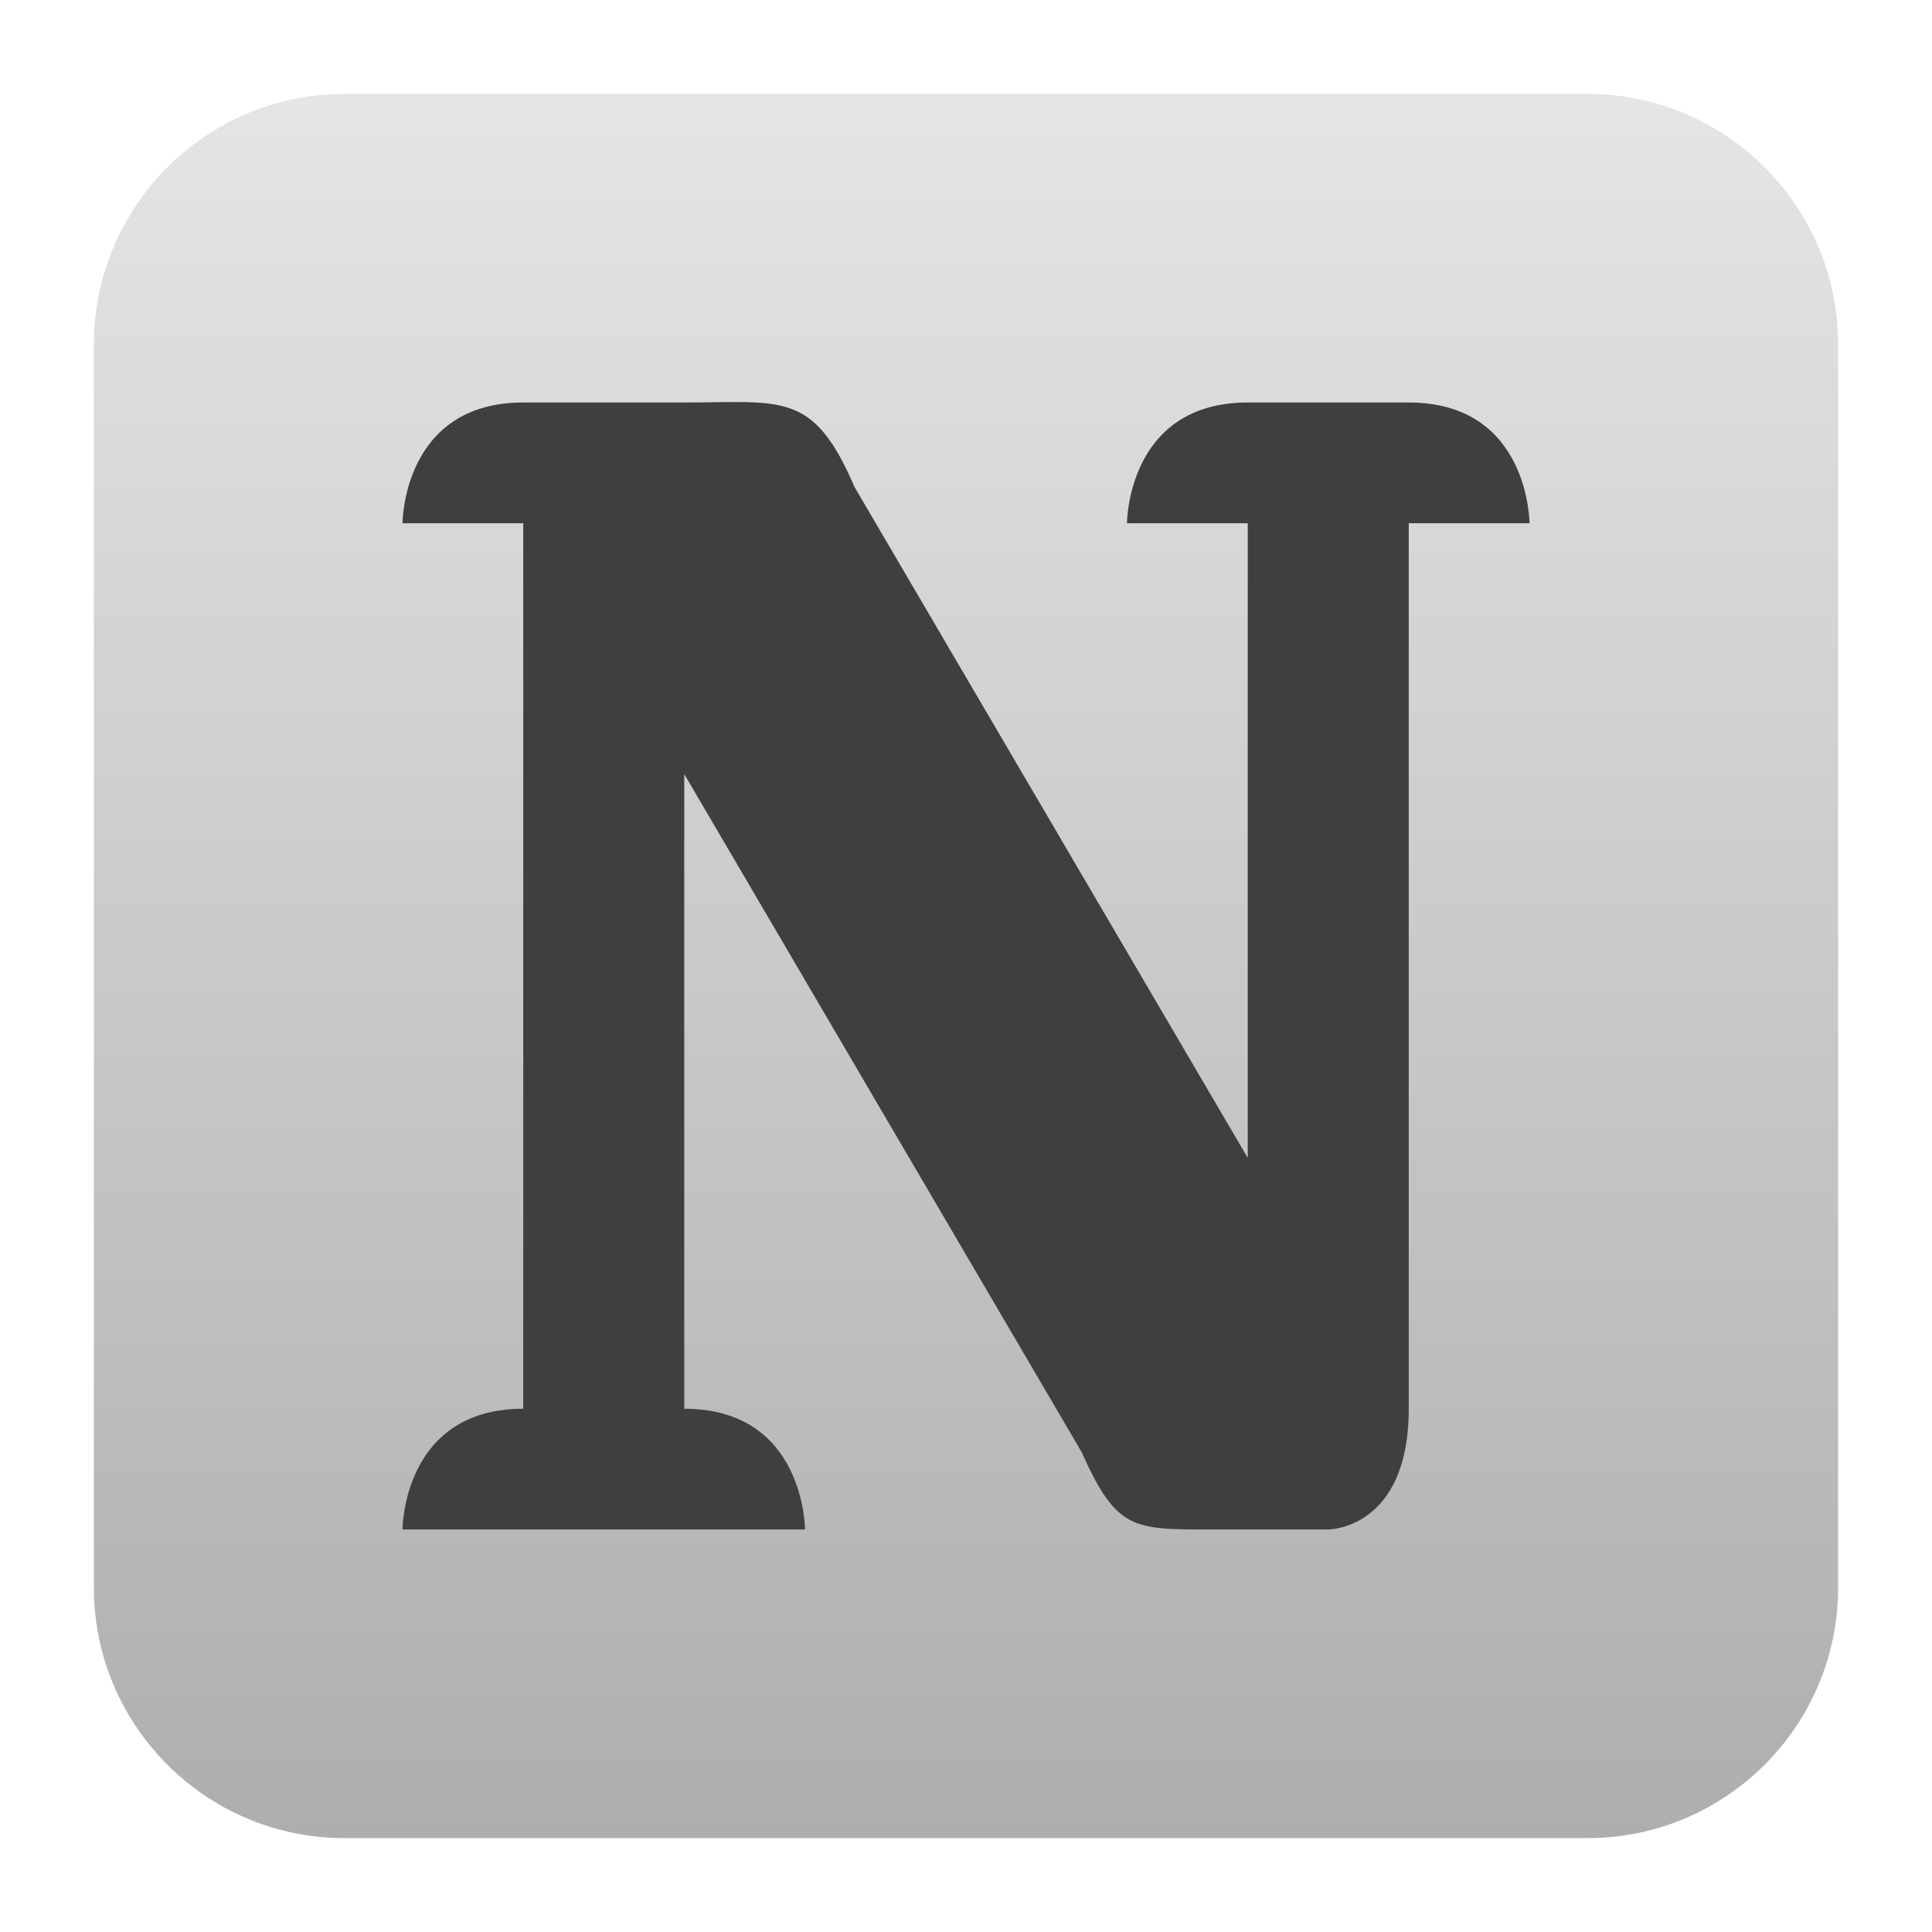
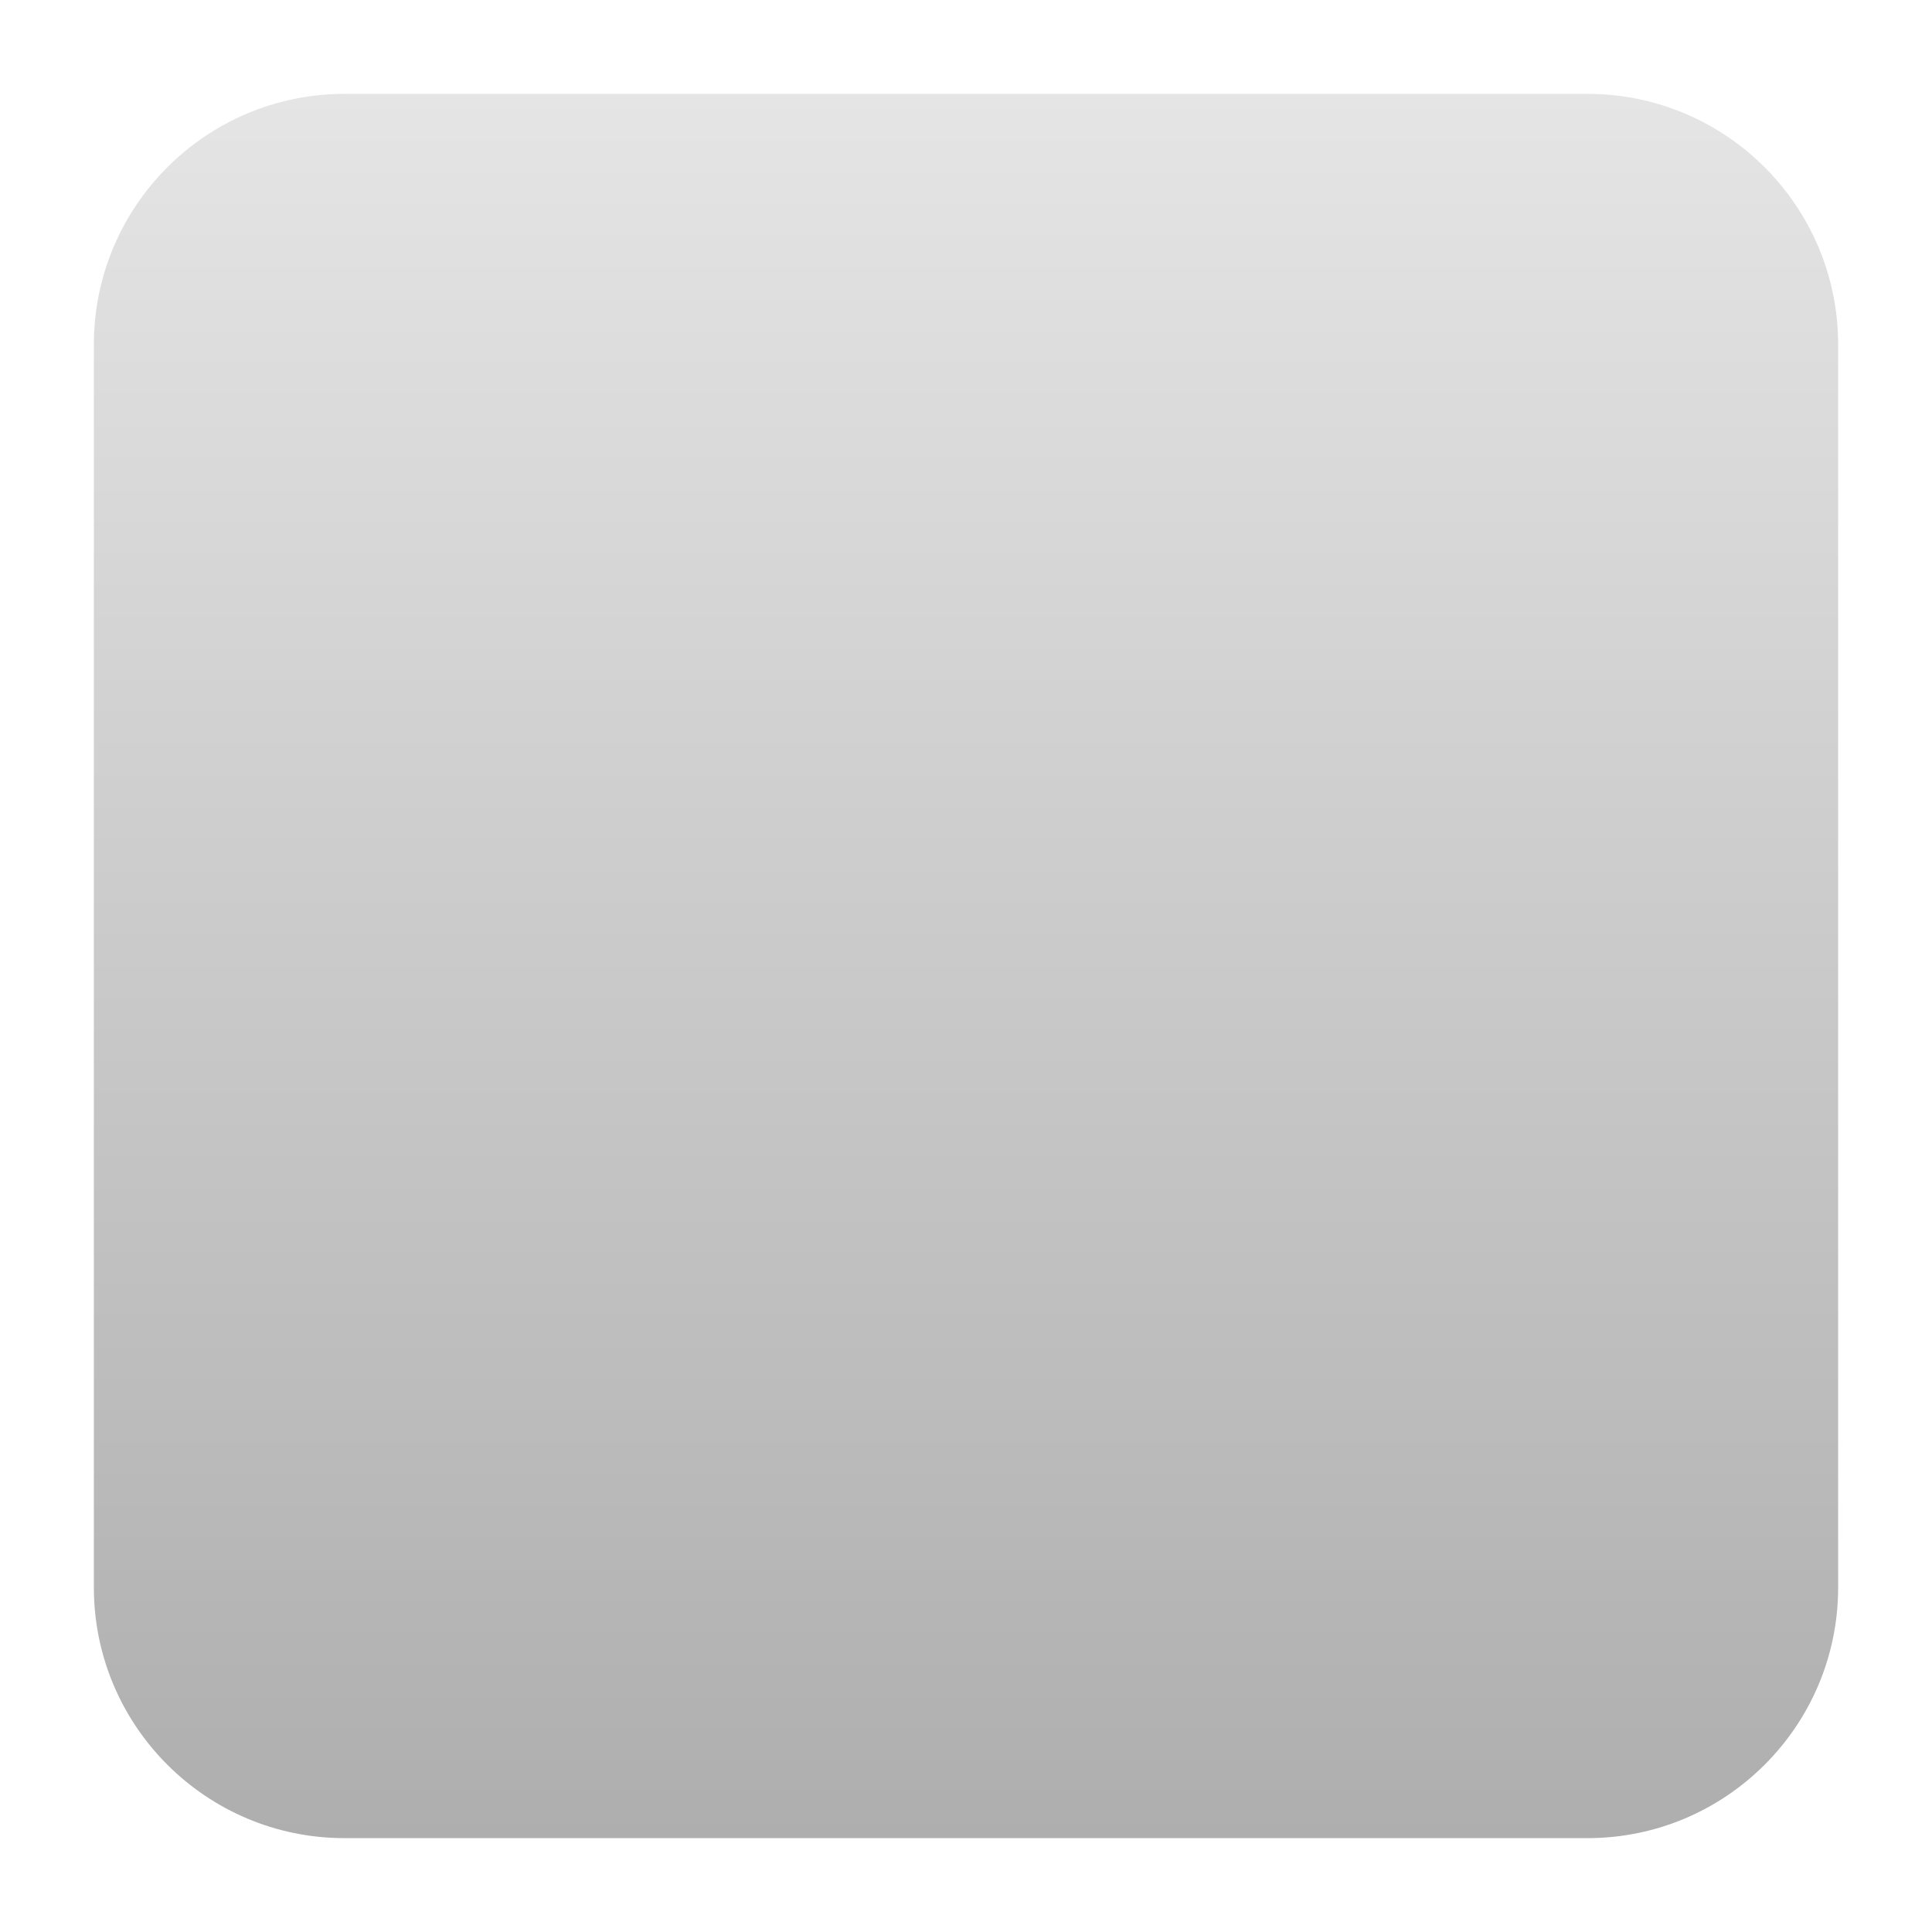
<svg xmlns="http://www.w3.org/2000/svg" clip-rule="evenodd" fill-rule="evenodd" stroke-linejoin="round" stroke-miterlimit="2" viewBox="0 0 48 48">
  <linearGradient id="a" x2="1" gradientTransform="matrix(0 -43.337 43.337 0 201.9 45.669)" gradientUnits="userSpaceOnUse">
    <stop stop-color="#aeaeae" offset="0" />
    <stop stop-color="#e5e5e5" offset="1" />
  </linearGradient>
-   <path d="m45.668 8.56c0-3.438-2.79-6.228-6.228-6.228h-30.88c-3.438 0-6.228 2.79-6.228 6.228v30.88c0 3.438 2.79 6.228 6.228 6.228h30.88c3.438 0 6.228-2.79 6.228-6.228z" fill="url(#a)" />
-   <path d="m10 13h3v22c-3 0-3 3-3 3h10s0-3-3-3v-15.768l9.869 16.838c.879 1.96 1.276 1.93 3.281 1.93h2.85s2 0 2-3v-22h3s0-3-3-3h-4c-3 0-3 3-3 3h3v15.768l-9.771-16.671c-1.025-2.393-1.799-2.097-4.229-2.097h-4c-3 0-3 3-3 3z" fill="#3f3f3f" fill-rule="nonzero" />
+   <path d="m45.668 8.56c0-3.438-2.79-6.228-6.228-6.228h-30.88c-3.438 0-6.228 2.79-6.228 6.228v30.88c0 3.438 2.79 6.228 6.228 6.228h30.88c3.438 0 6.228-2.79 6.228-6.228" fill="url(#a)" />
</svg>